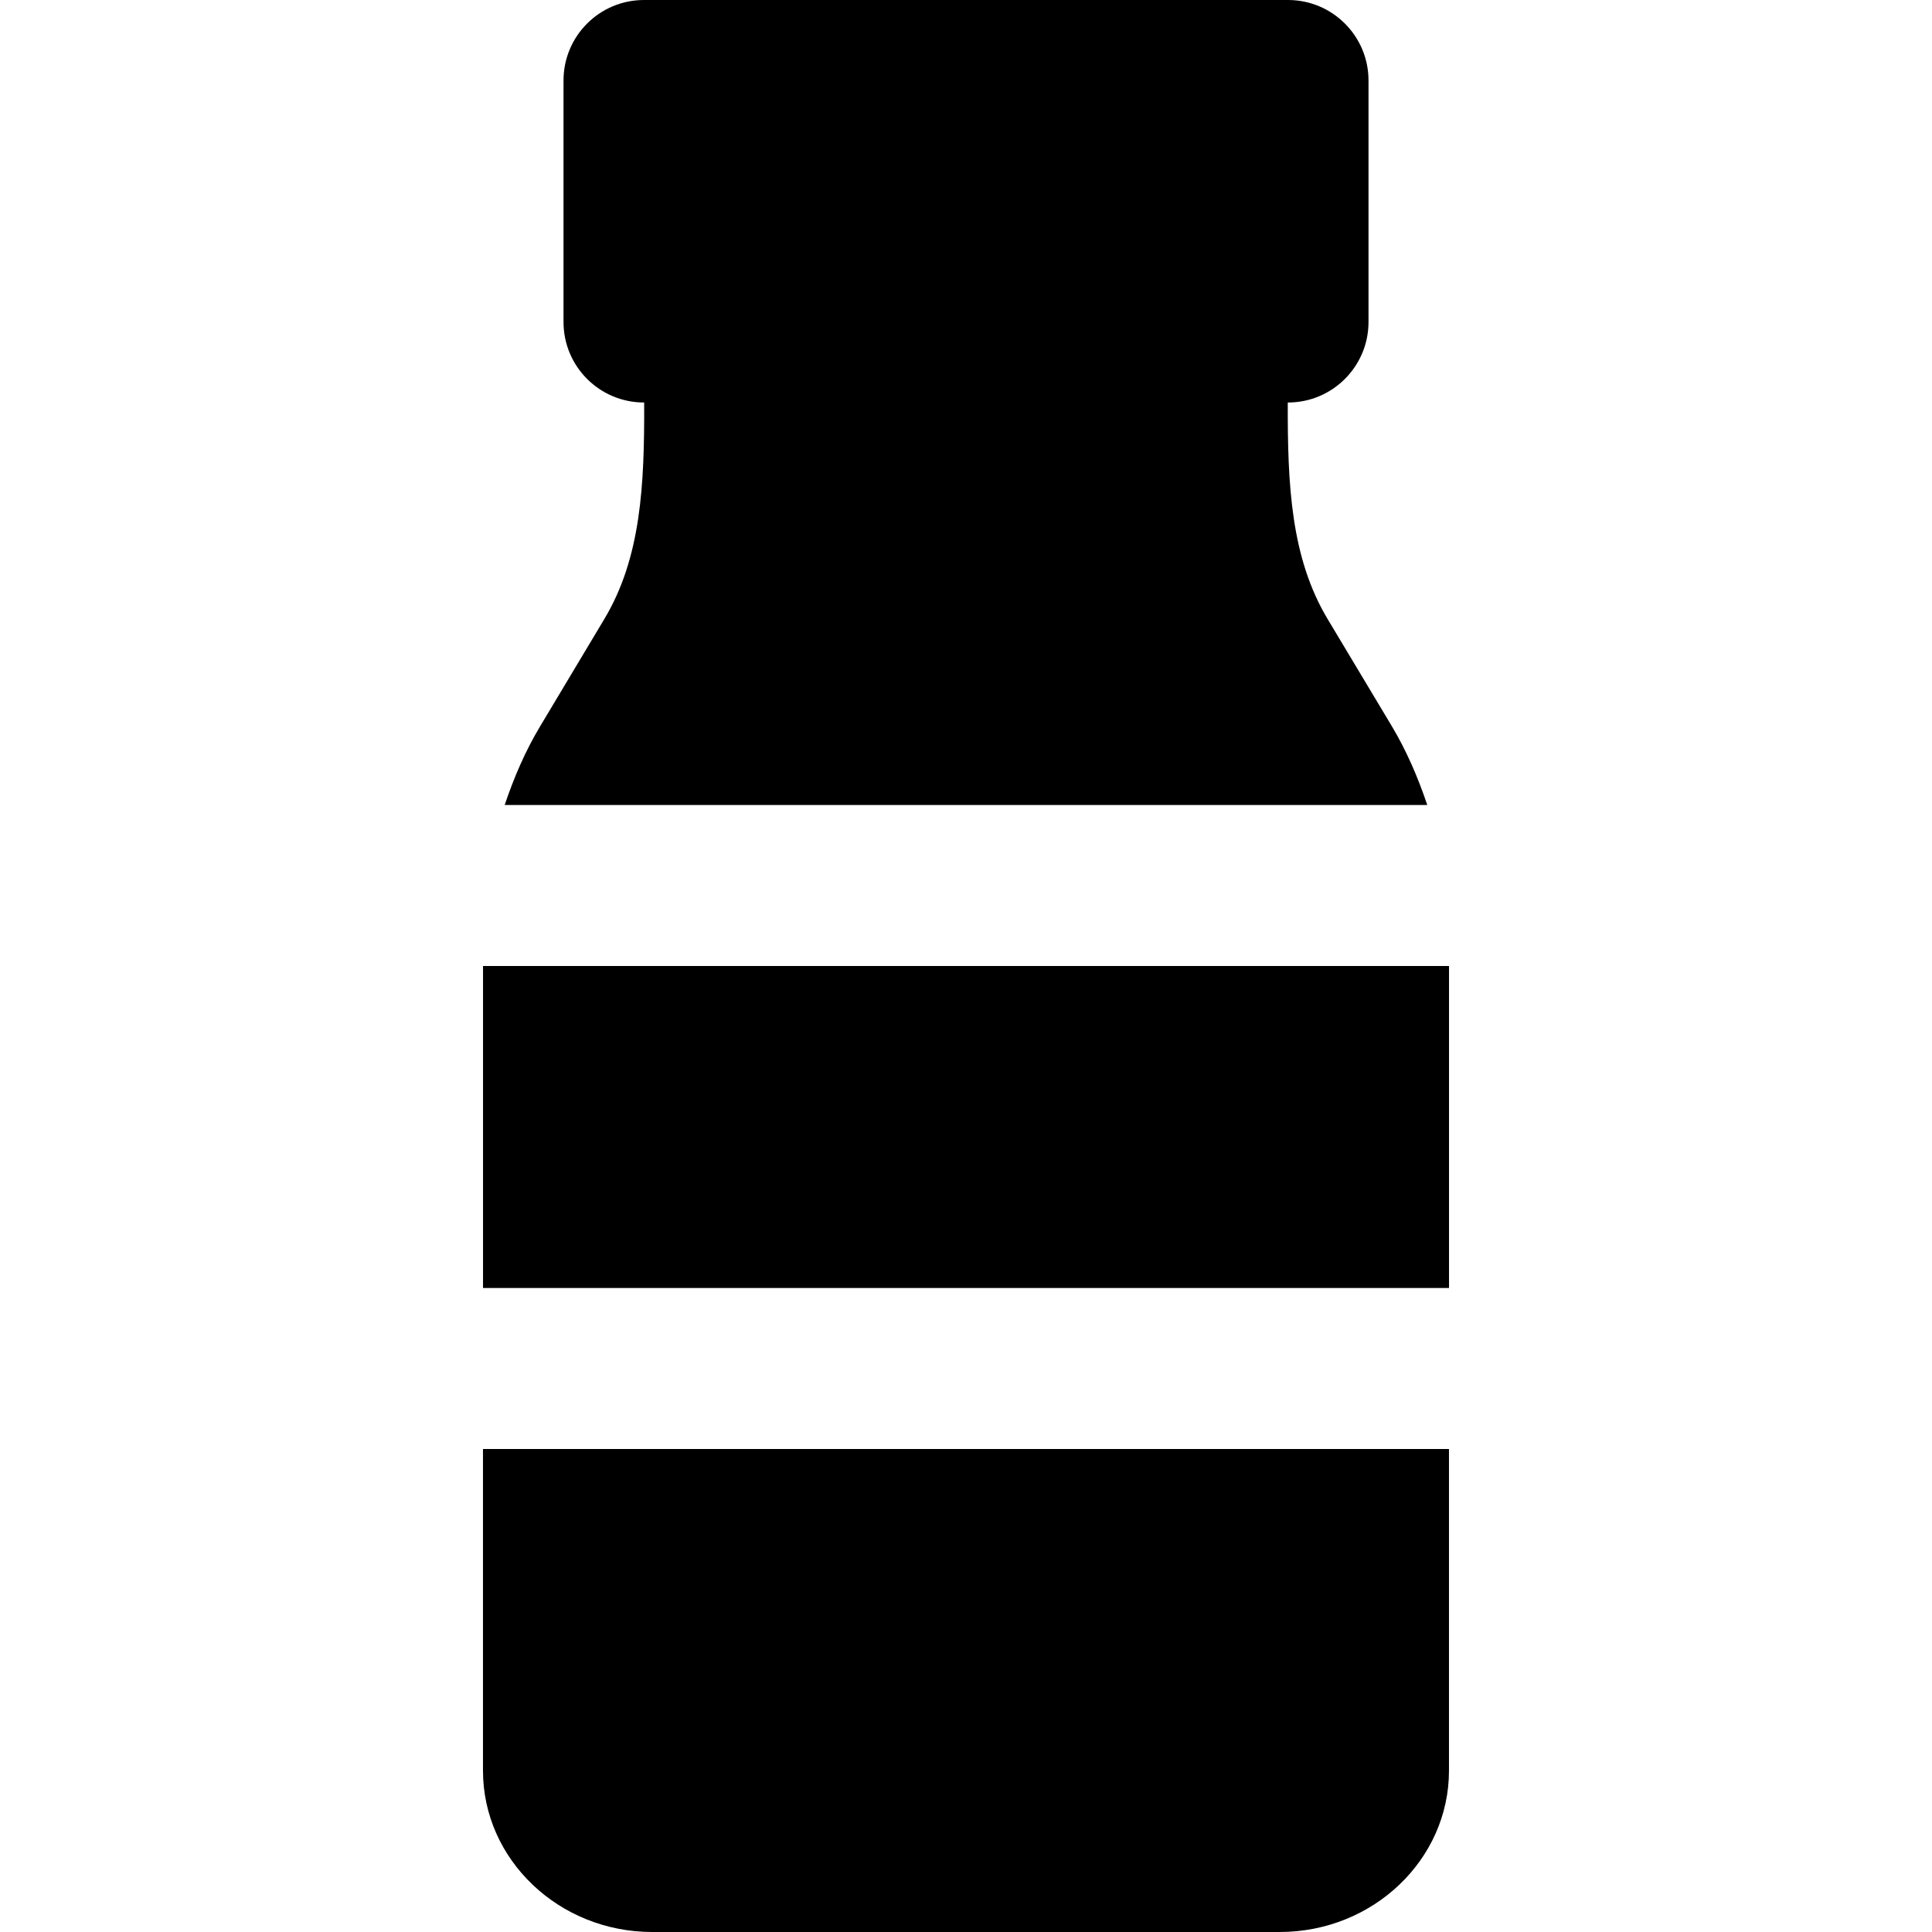
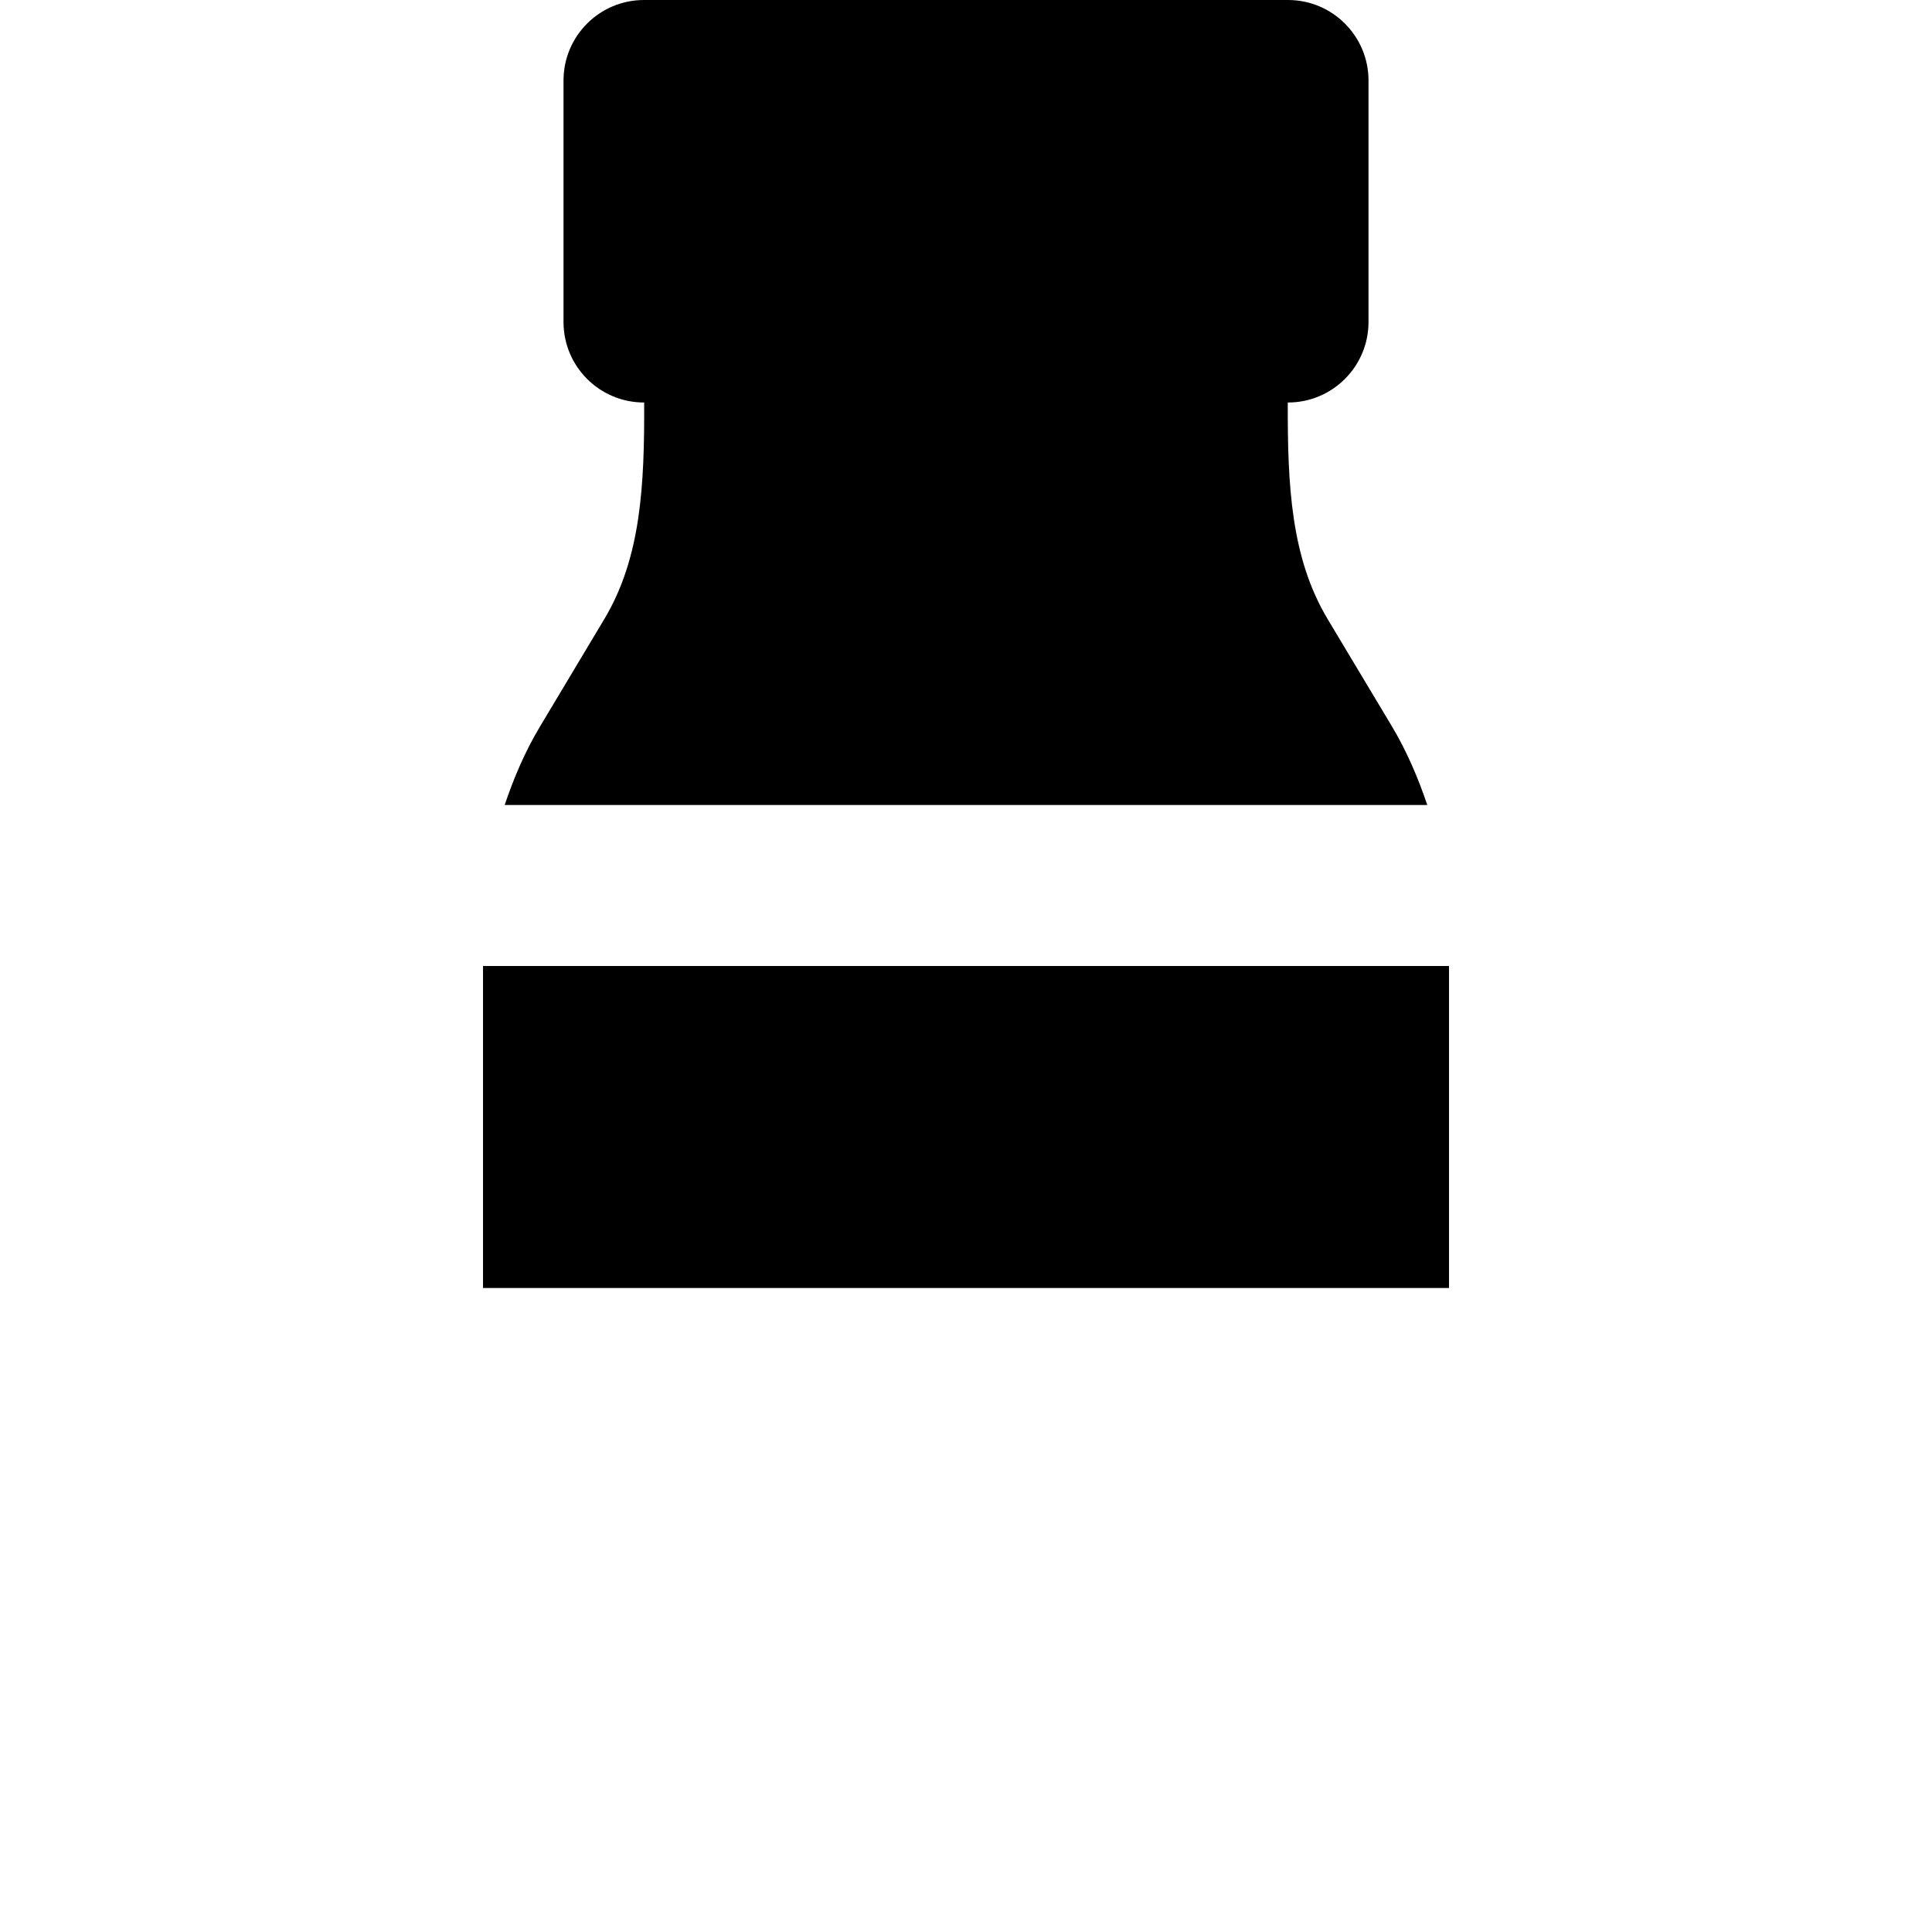
<svg xmlns="http://www.w3.org/2000/svg" fill="#000000" version="1.1" id="Layer_1" viewBox="0 0 491.522 491.522" xml:space="preserve">
  <g>
    <g>
      <g>
        <path d="M354.084,184.73l-16.323-27.238c-9.359-15.626-10.199-34.12-10.138-55.091h0.061c11.305,0,20.48-9.175,20.48-20.48V20.48     c0-11.305-9.175-20.48-20.48-20.48h-163.84c-11.325,0-20.48,9.175-20.48,20.48v61.44c0,11.305,9.155,20.48,20.48,20.48h0.041     c0.082,20.971-0.778,39.465-10.138,55.091l-16.302,27.238c-3.83,6.369-6.717,13.148-9.052,20.07h234.721     C360.781,197.878,357.893,191.099,354.084,184.73z" />
        <rect x="122.885" y="245.76" width="245.76" height="81.92" />
-         <path d="M122.877,450.48c0,22.63,19.313,41.042,43.069,41.042h159.621c23.757,0,43.069-18.411,43.069-41.042v-81.838h-245.76     V450.48z" />
      </g>
    </g>
  </g>
</svg>